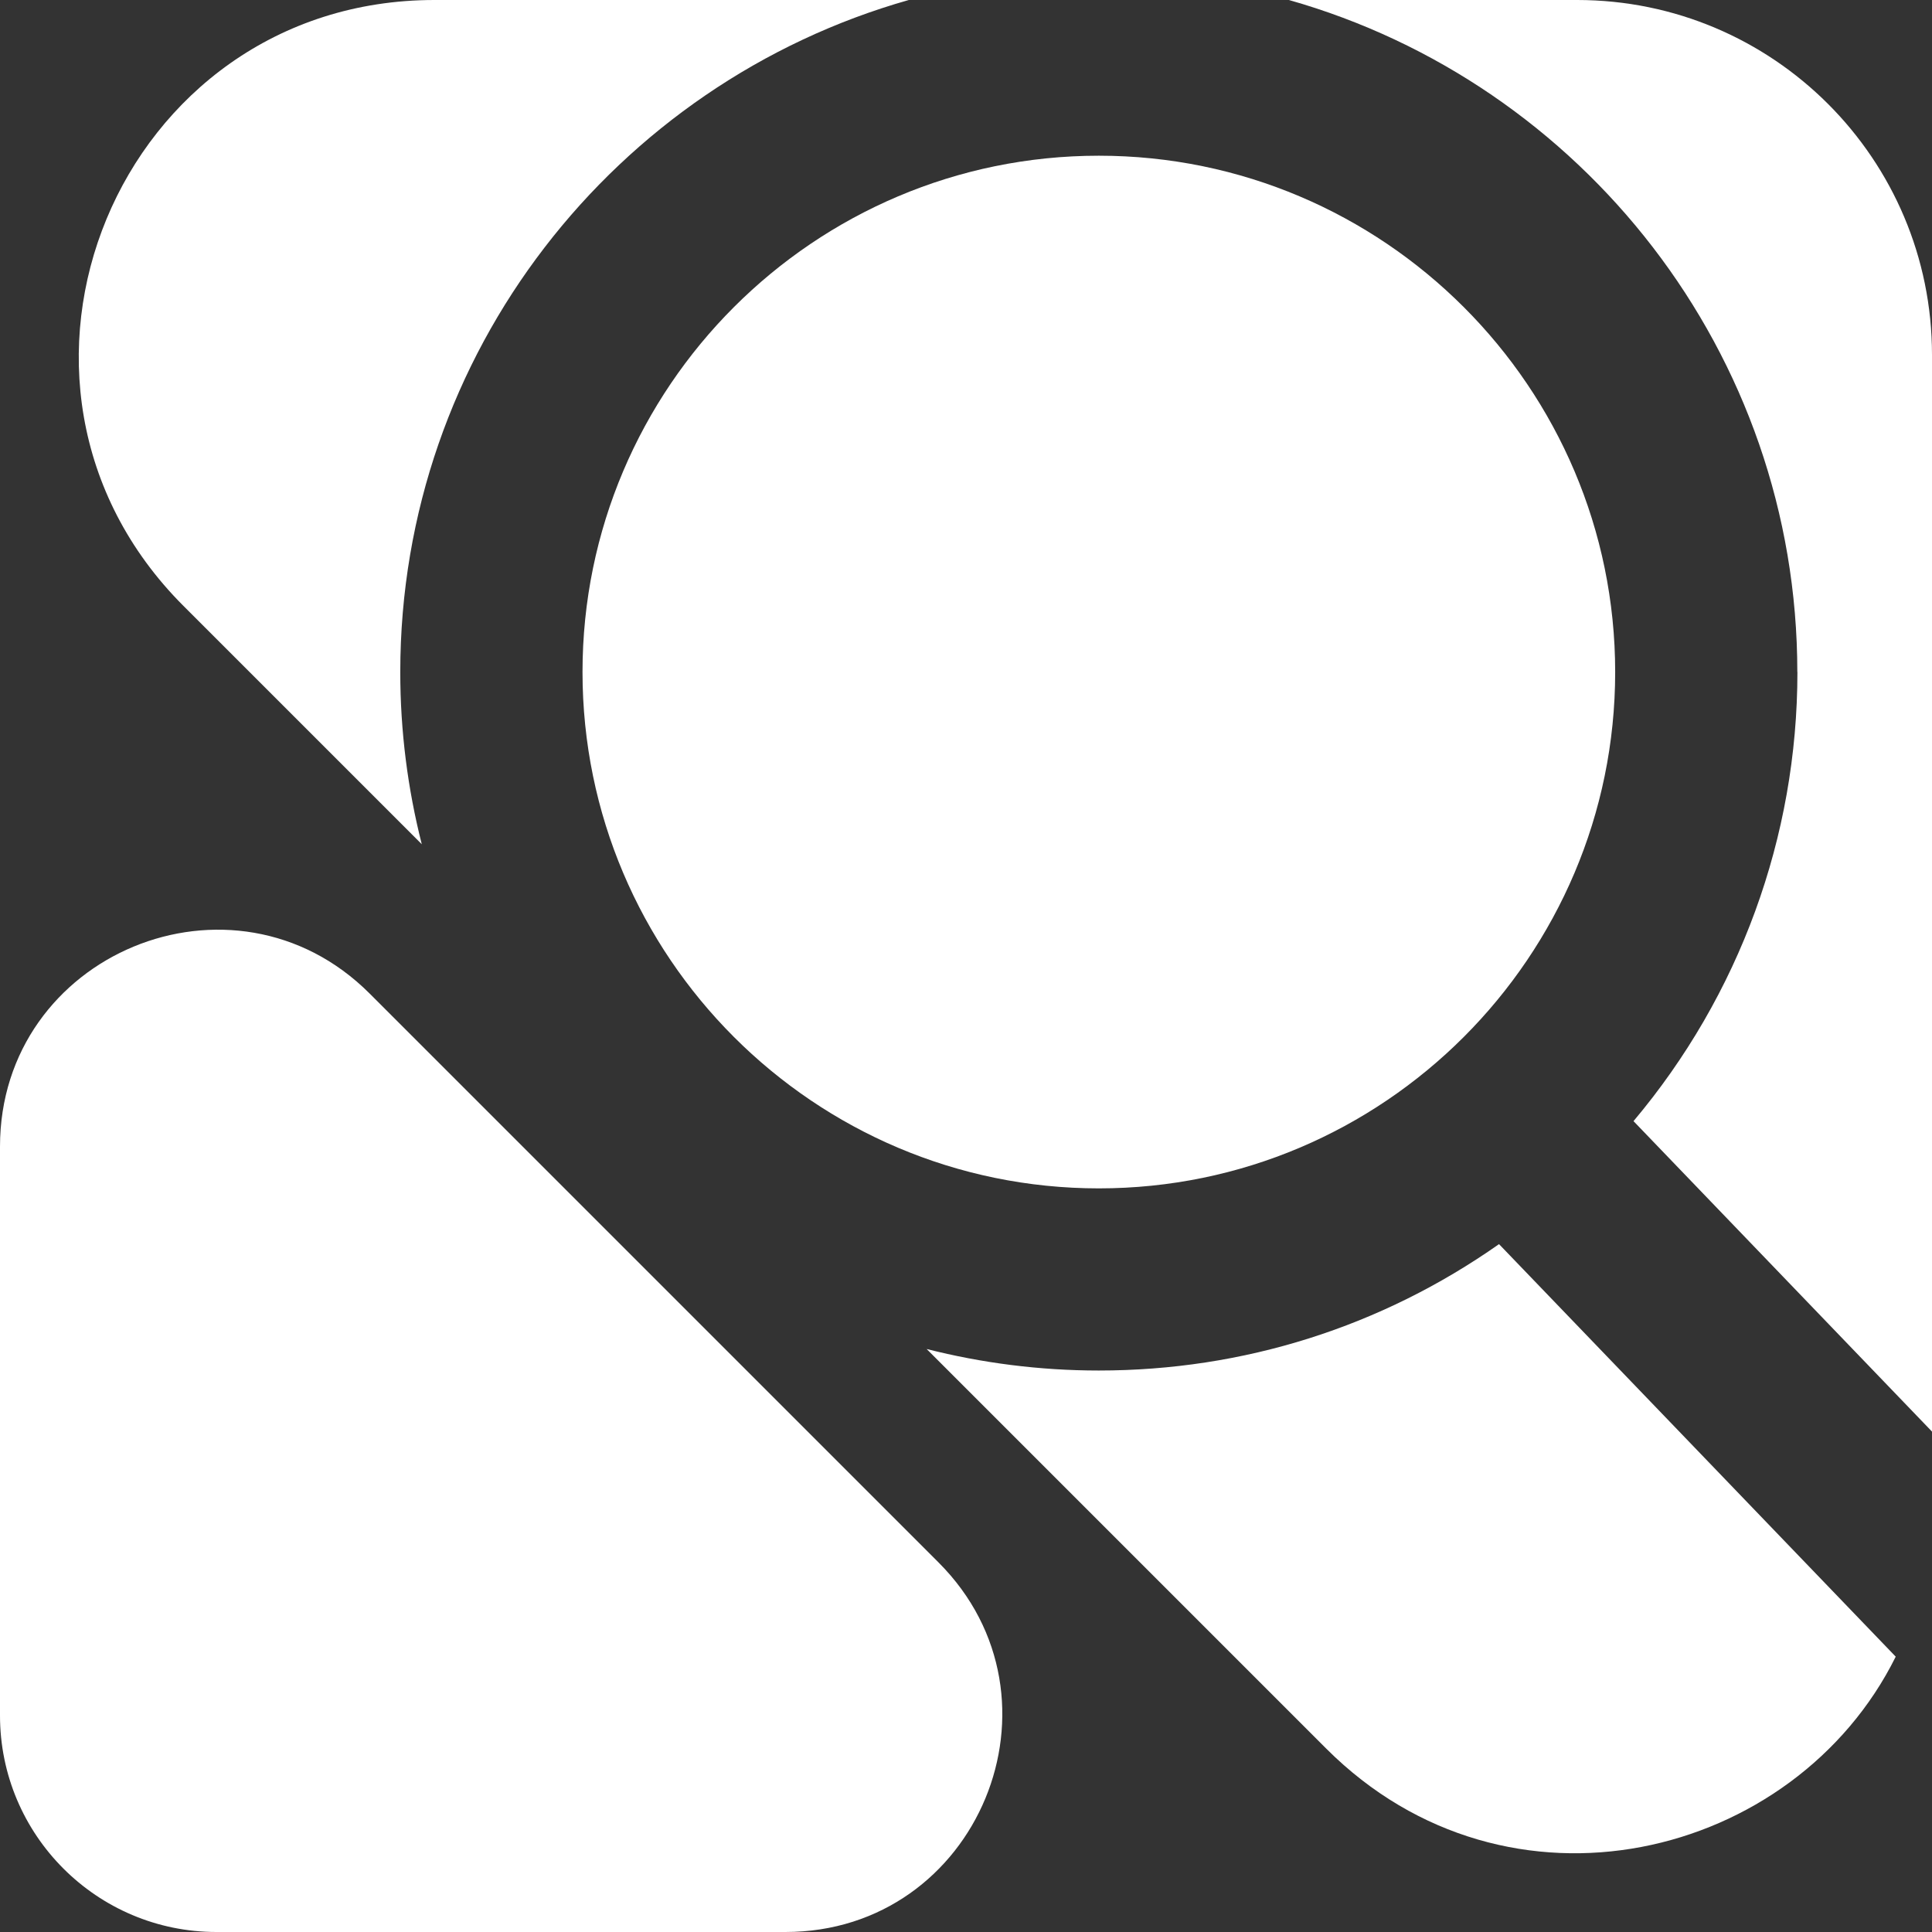
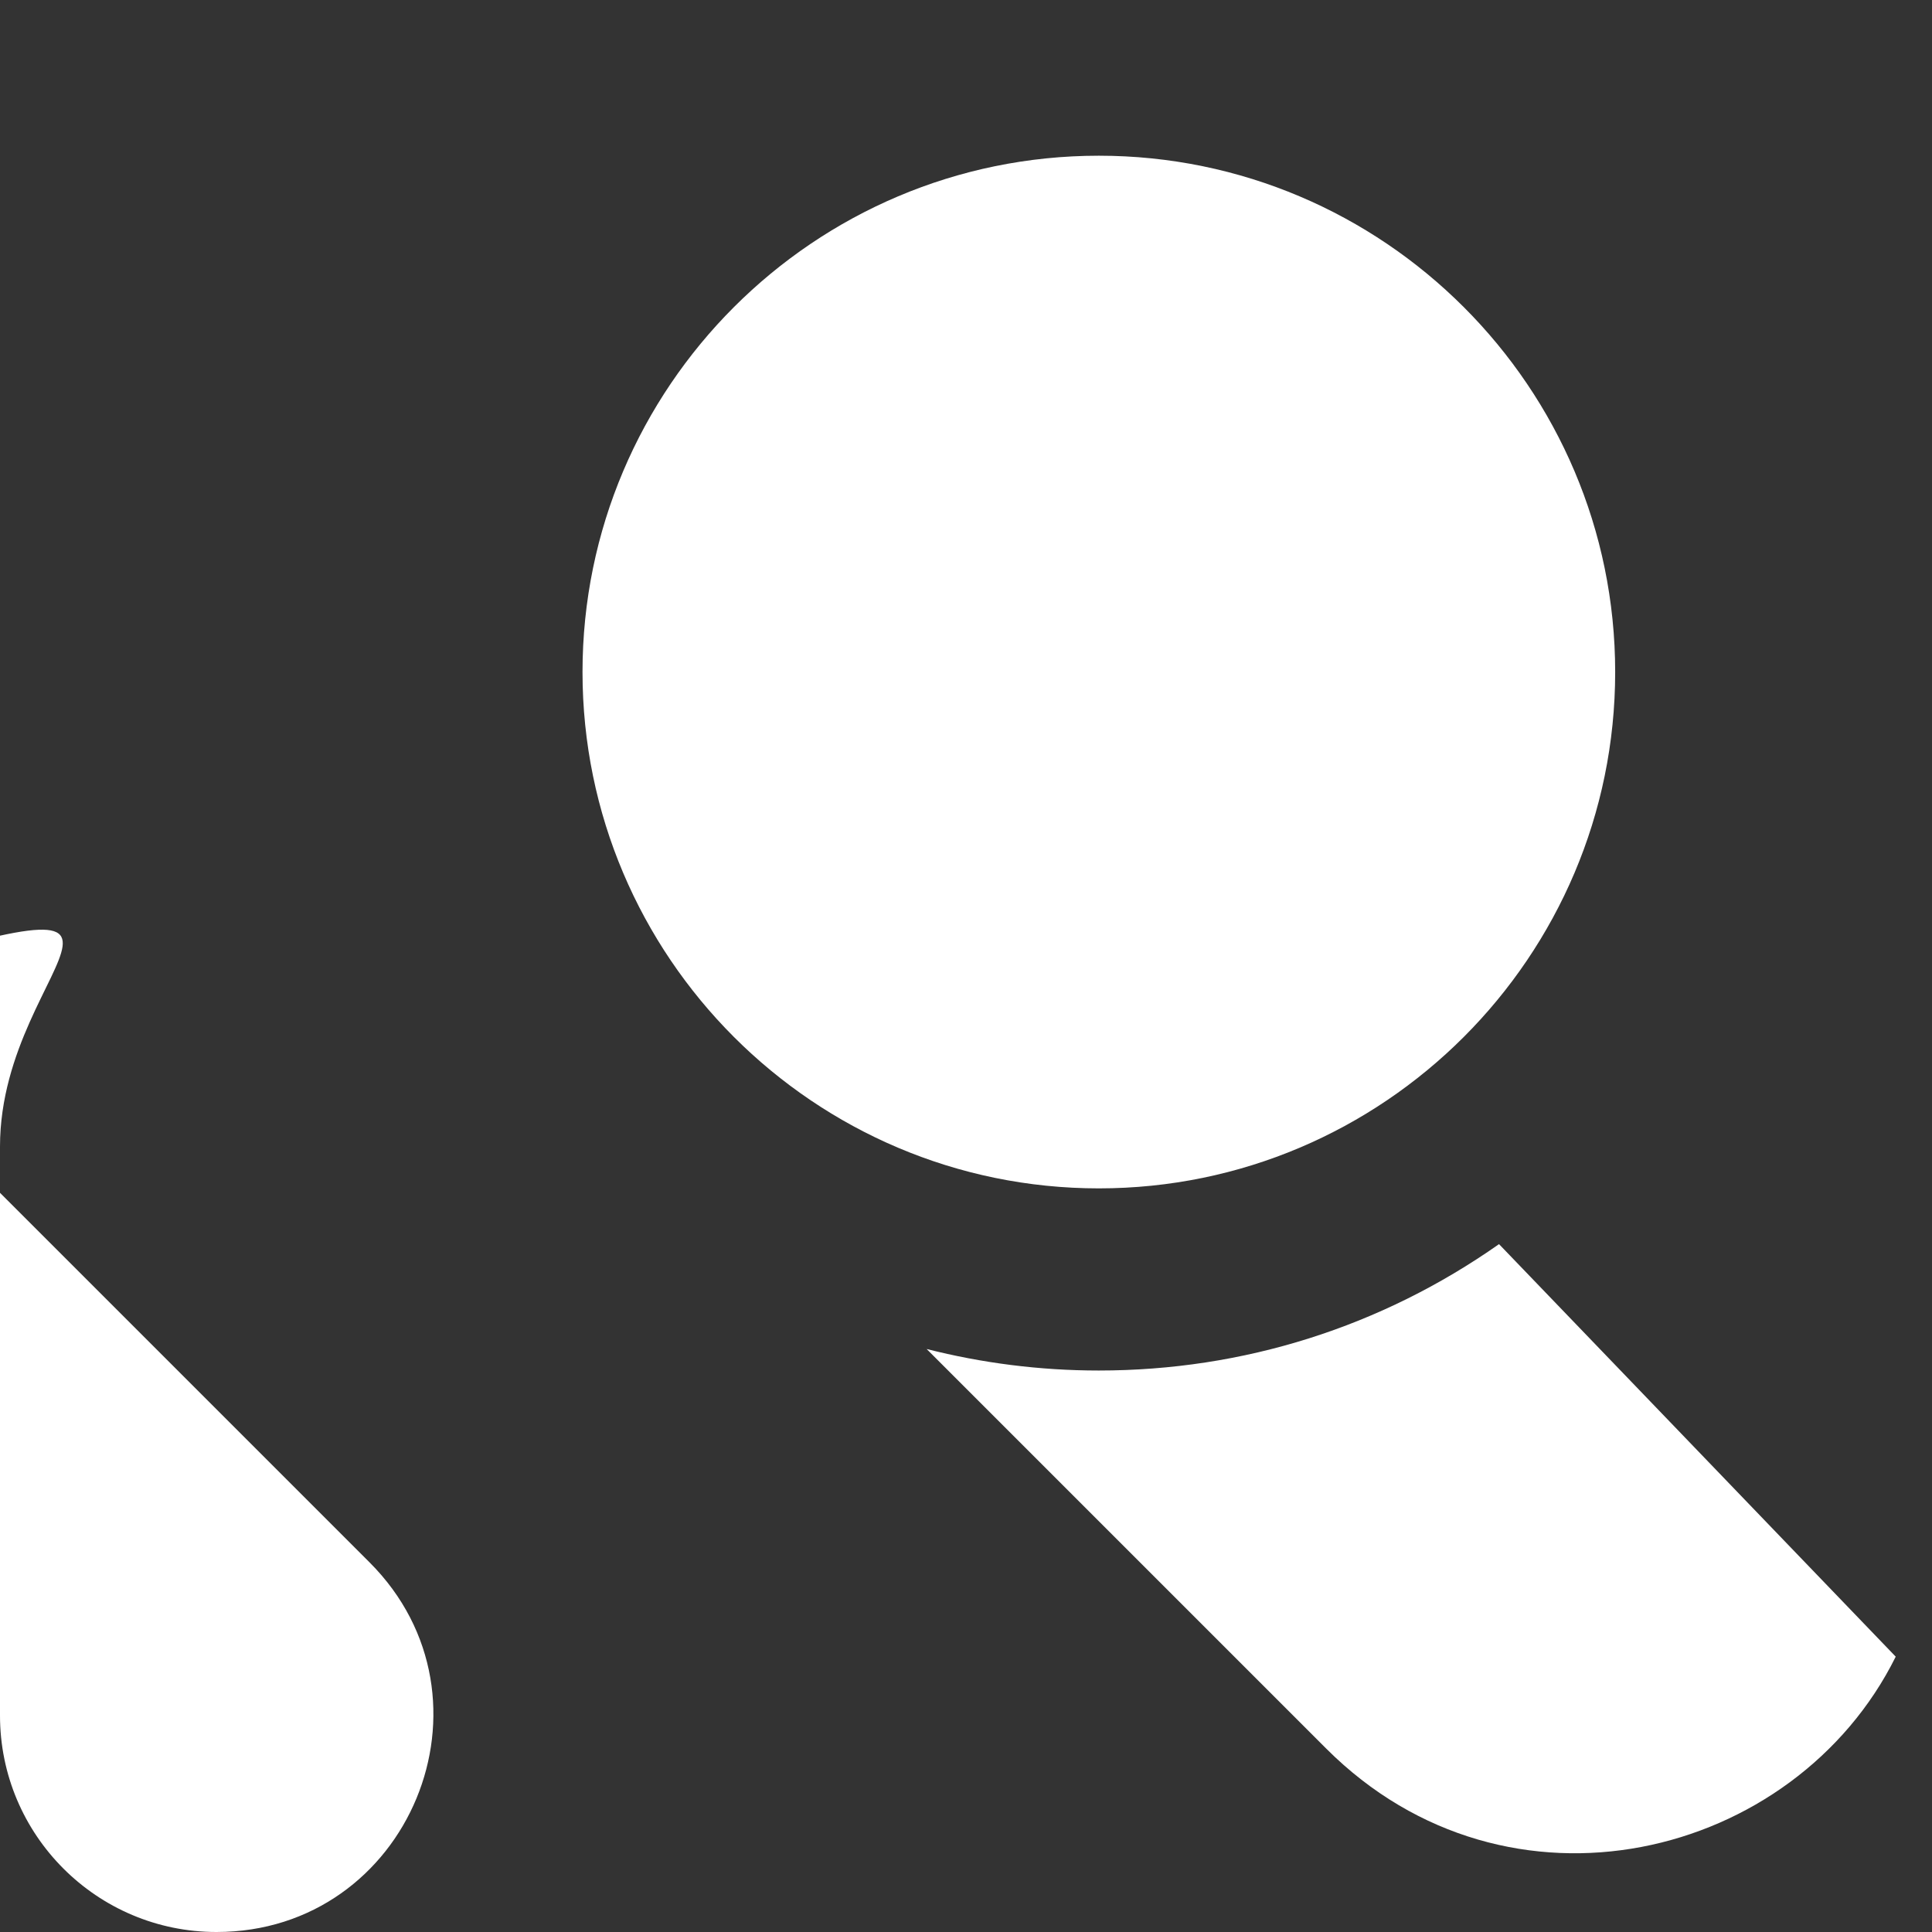
<svg xmlns="http://www.w3.org/2000/svg" id="Layer_2" data-name="Layer 2" viewBox="0 0 200.26 200.26">
  <rect x="0" y="0" width="200.26" height="200.26" fill="#333333" stroke="none" />
  <defs>
    <style>
      .cls-1 {
        fill: #fff;
      }
    </style>
  </defs>
  <g id="Capa_2" data-name="Capa 2">
    <g>
      <g>
-         <path class="cls-1" d="M186.31,69.66c0,17.09-6.01,33.5-16.99,46.55l30.94,32.18V36.79c0-20.32-16.47-36.79-36.79-36.79h-29.87c30.37,8.61,52.7,36.56,52.7,69.66Z" />
        <path class="cls-1" d="M167.42,69.66c0-29.51-24.01-53.52-53.52-53.52s-53.52,24.01-53.52,53.52,24.01,53.52,53.52,53.52,53.52-24.01,53.52-53.52Z" />
-         <path class="cls-1" d="M41.49,69.66C41.49,36.56,63.82,8.61,94.2,0h-49.17C12.25,0-4.16,39.62,19.01,62.8l24.71,24.71c-1.45-5.71-2.23-11.69-2.23-17.85Z" />
        <path class="cls-1" d="M155.38,128.96c-12.21,8.58-26.49,13.1-41.48,13.1-6.16,0-12.14-.78-17.85-2.23l41.42,41.42c18.85,18.85,48.59,11.51,59.03-9.53l-41.11-42.75Z" />
      </g>
-       <path class="cls-1" d="M0,118.85v58.97c0,12.39,10.05,22.44,22.44,22.44h58.97c19.99,0,30-24.17,15.87-38.31l-58.97-58.97C24.17,88.85,0,98.86,0,118.85Z" />
+       <path class="cls-1" d="M0,118.85v58.97c0,12.39,10.05,22.44,22.44,22.44c19.99,0,30-24.17,15.87-38.31l-58.97-58.97C24.17,88.85,0,98.86,0,118.85Z" />
    </g>
  </g>
</svg>